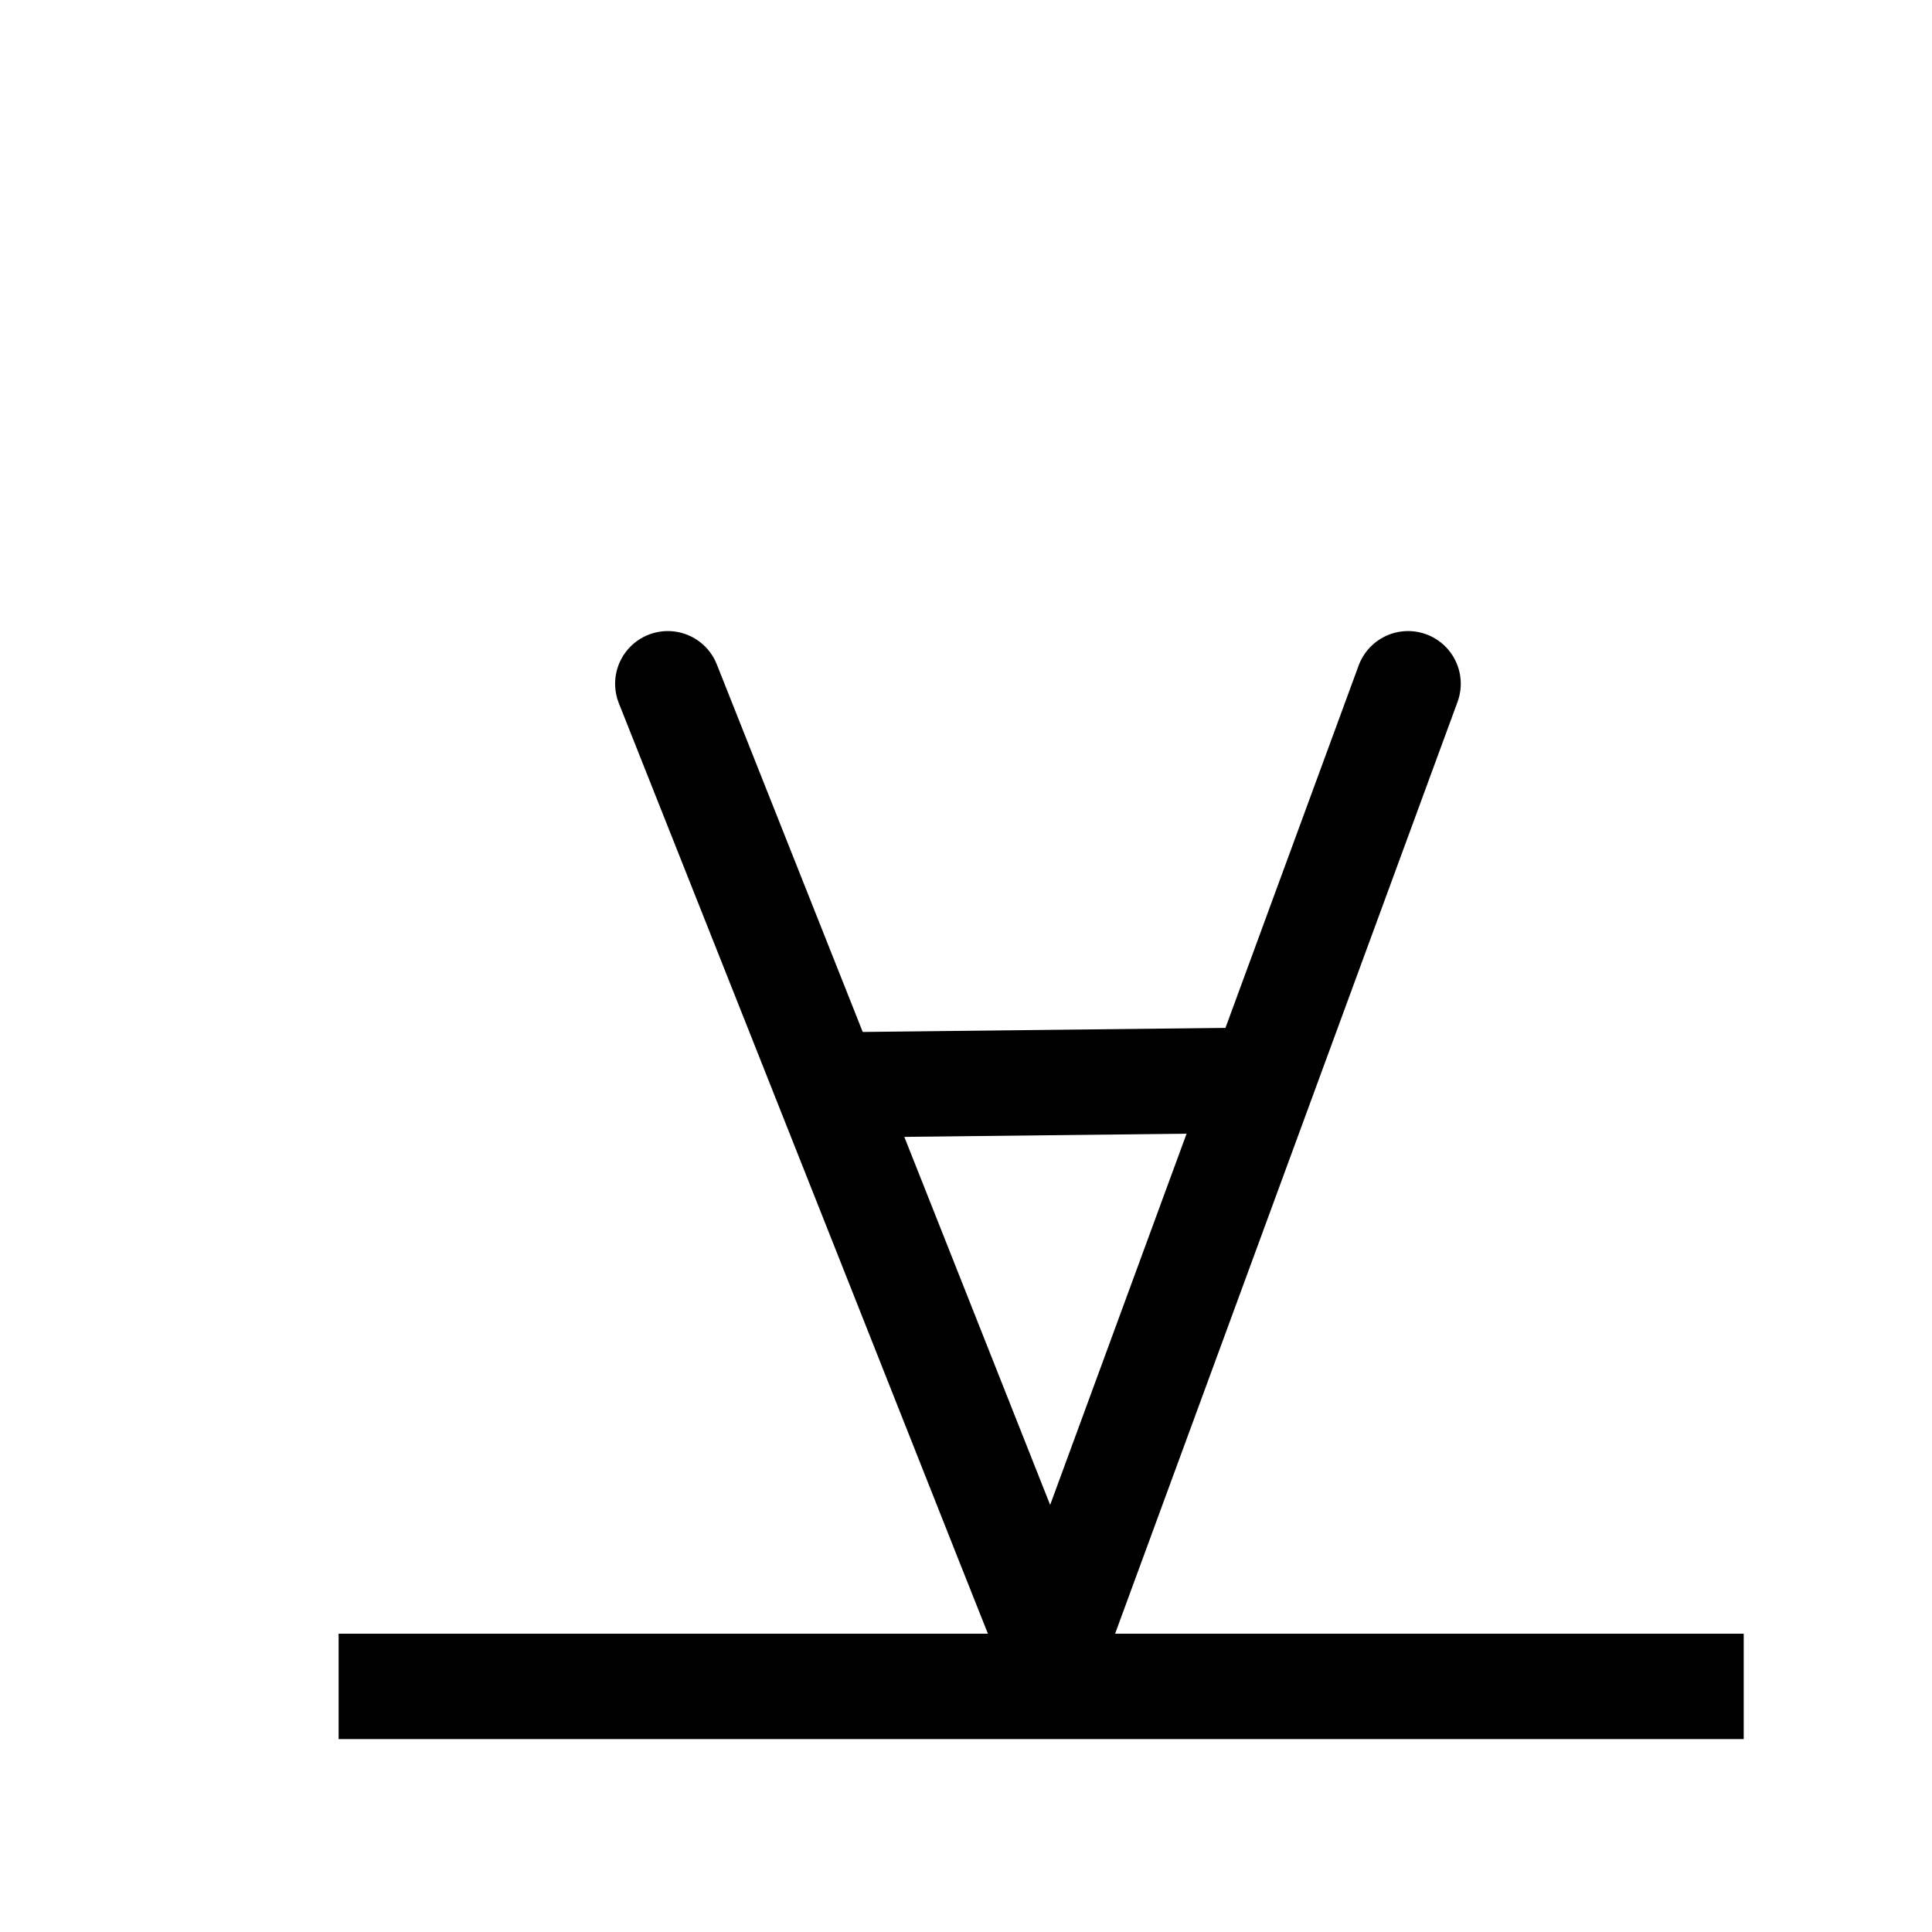
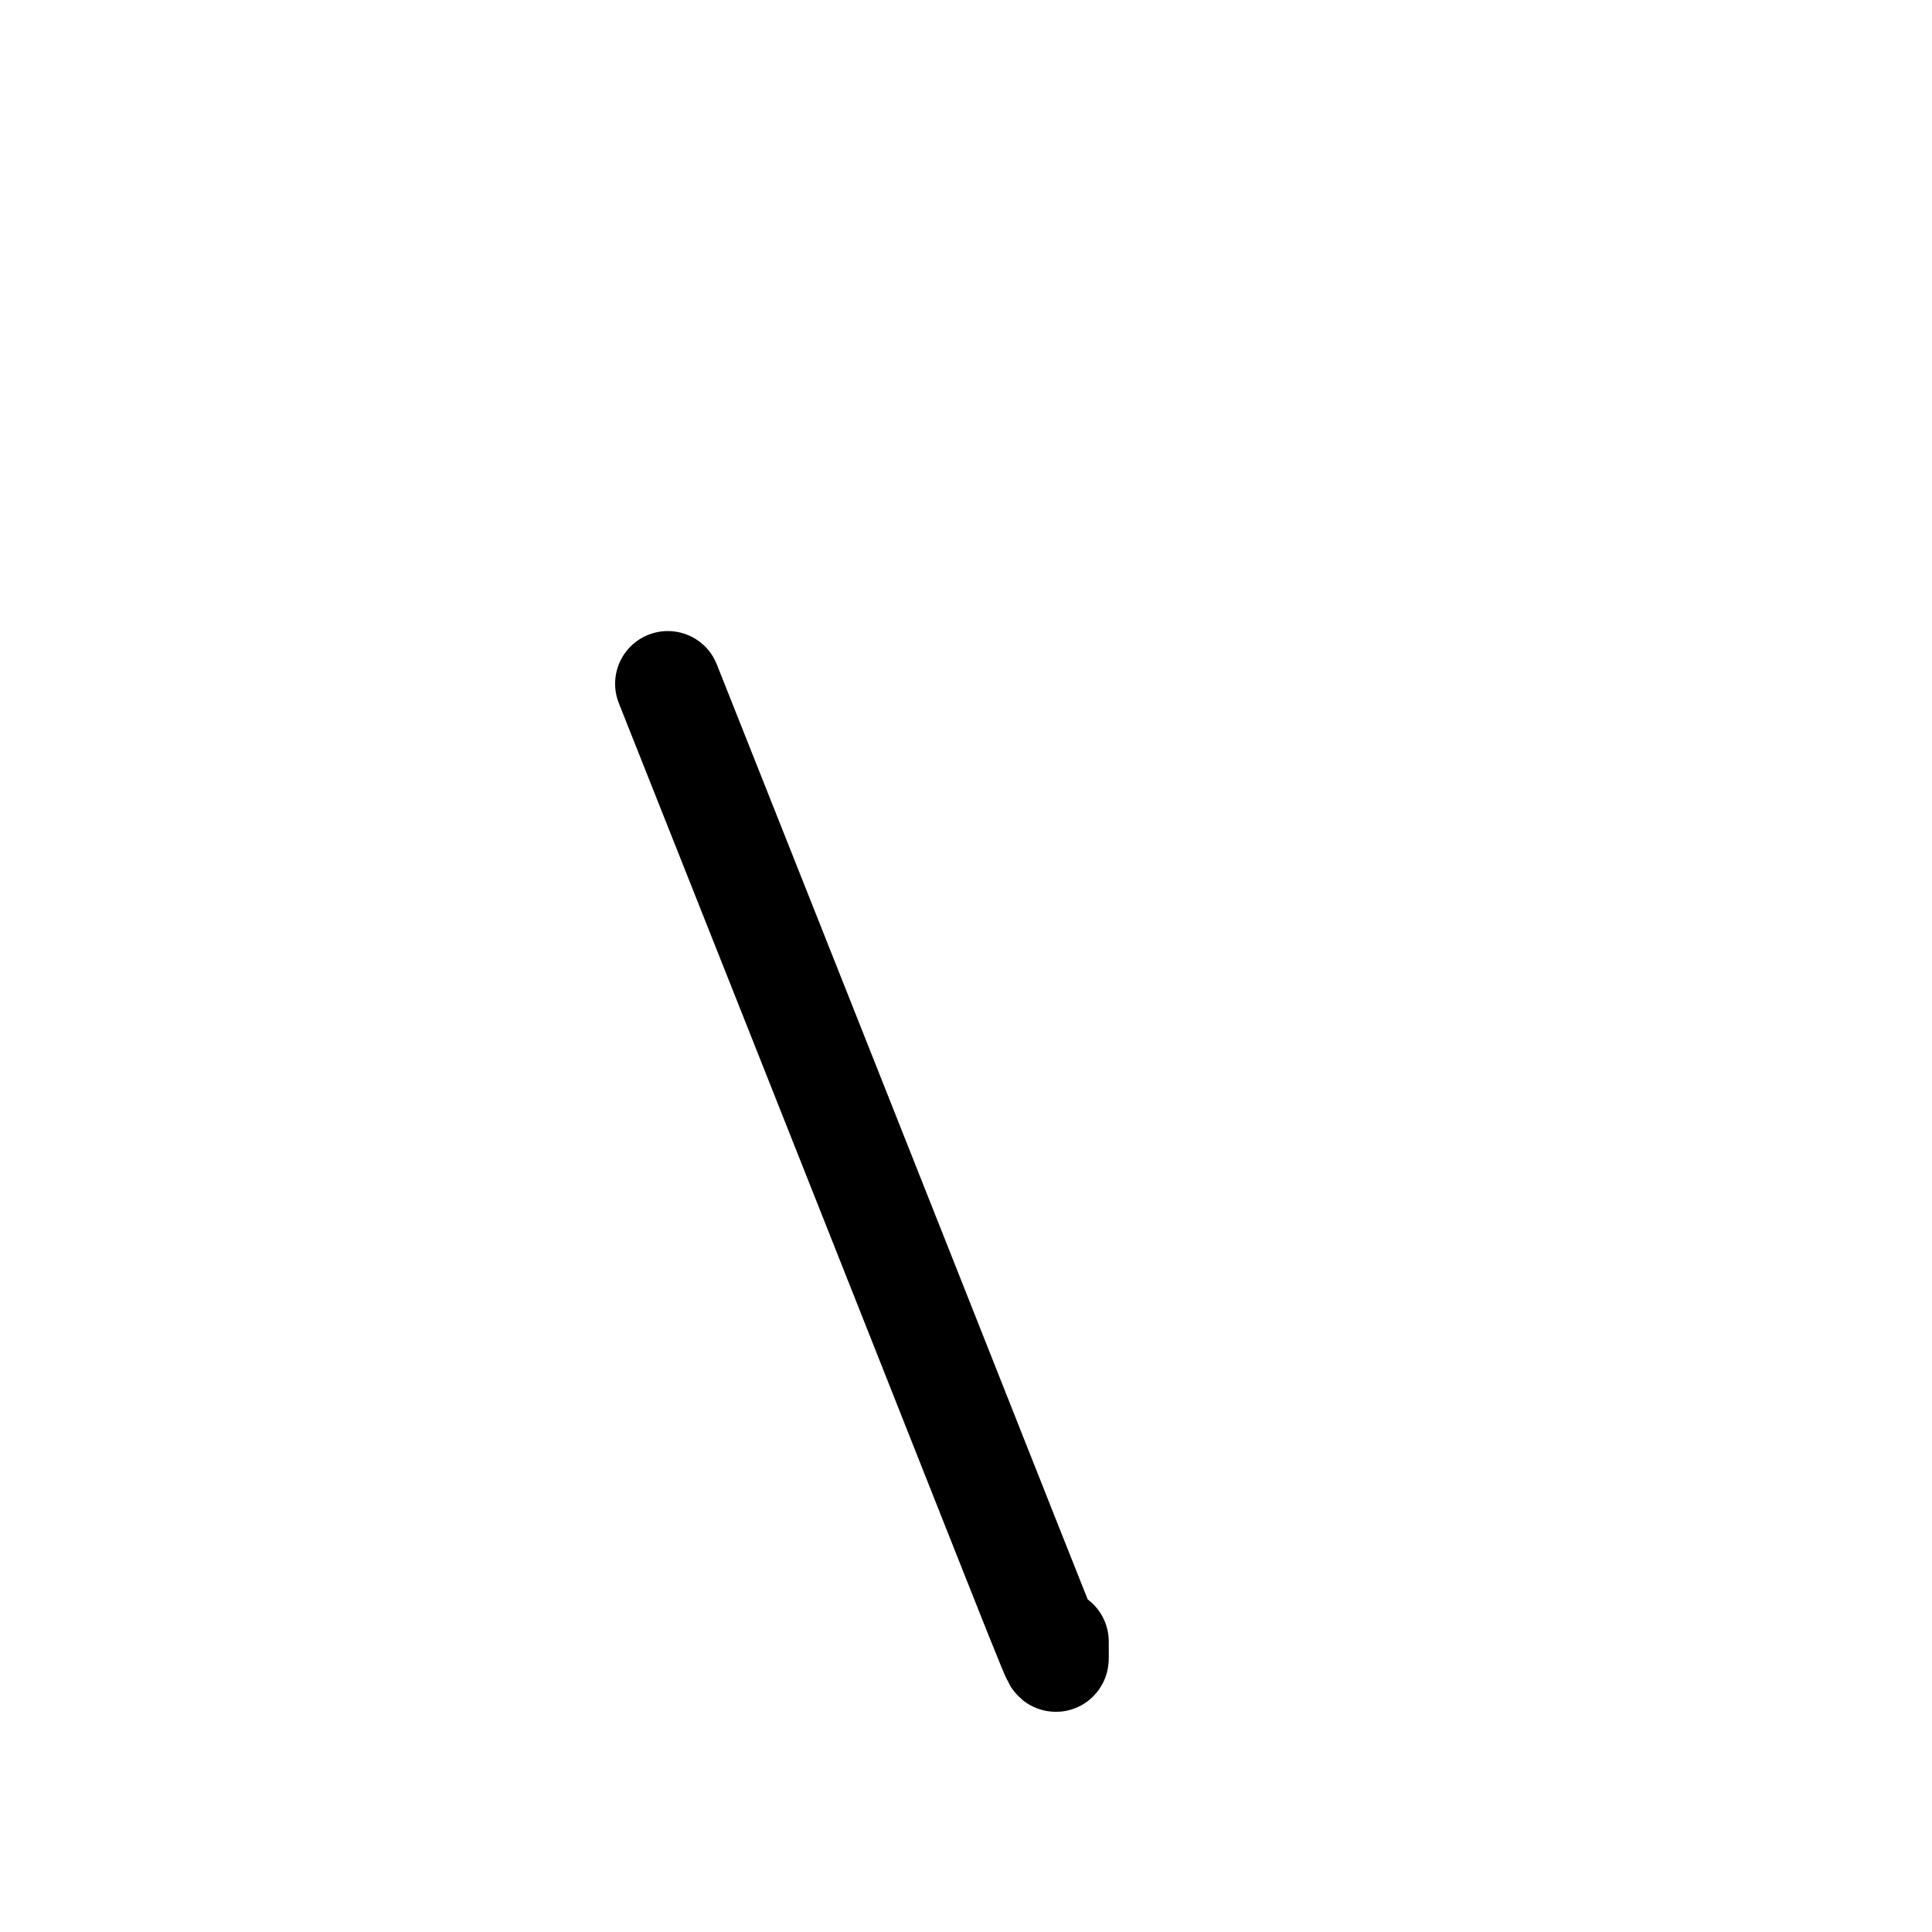
<svg xmlns="http://www.w3.org/2000/svg" version="1.1" width="55" height="55" viewBox="-27.5 -27.5 55 55" id="svg3002">
  <title>Present weather additional phenomenon: Deposition of soft rime</title>
  <desc>WMO international weather symbol: Present weather additional phenomenon: Deposition of soft rime</desc>
  <g id="g3788">
    <g id="g3803">
-       <path d="m 22.14,20.508 -40,0" id="path3009" style="fill:none;stroke:#000000;stroke-width:3" />
-       <path d="M -8.489,-8.035 C 2.564,19.787 2.564,19.931 2.564,19.698 c 0,-0.233 0,-0.466 0,-0.466 L 12.585,-8.035" id="path3010" style="fill:none;stroke:#000000;stroke-width:3;stroke-linecap:round;stroke-linejoin:miter;stroke-miterlimit:4;stroke-opacity:1;stroke-dasharray:none" />
-       <path d="M 23.241,30.892 C 36.089,30.748 36.089,30.748 36.089,30.748" transform="translate(-27.5,-27.5)" id="path3801" style="fill:none;stroke:#000000;stroke-width:3;stroke-linecap:butt;stroke-linejoin:miter;stroke-miterlimit:4;stroke-opacity:1;stroke-dasharray:none" />
+       <path d="M -8.489,-8.035 C 2.564,19.787 2.564,19.931 2.564,19.698 c 0,-0.233 0,-0.466 0,-0.466 " id="path3010" style="fill:none;stroke:#000000;stroke-width:3;stroke-linecap:round;stroke-linejoin:miter;stroke-miterlimit:4;stroke-opacity:1;stroke-dasharray:none" />
    </g>
  </g>
</svg>